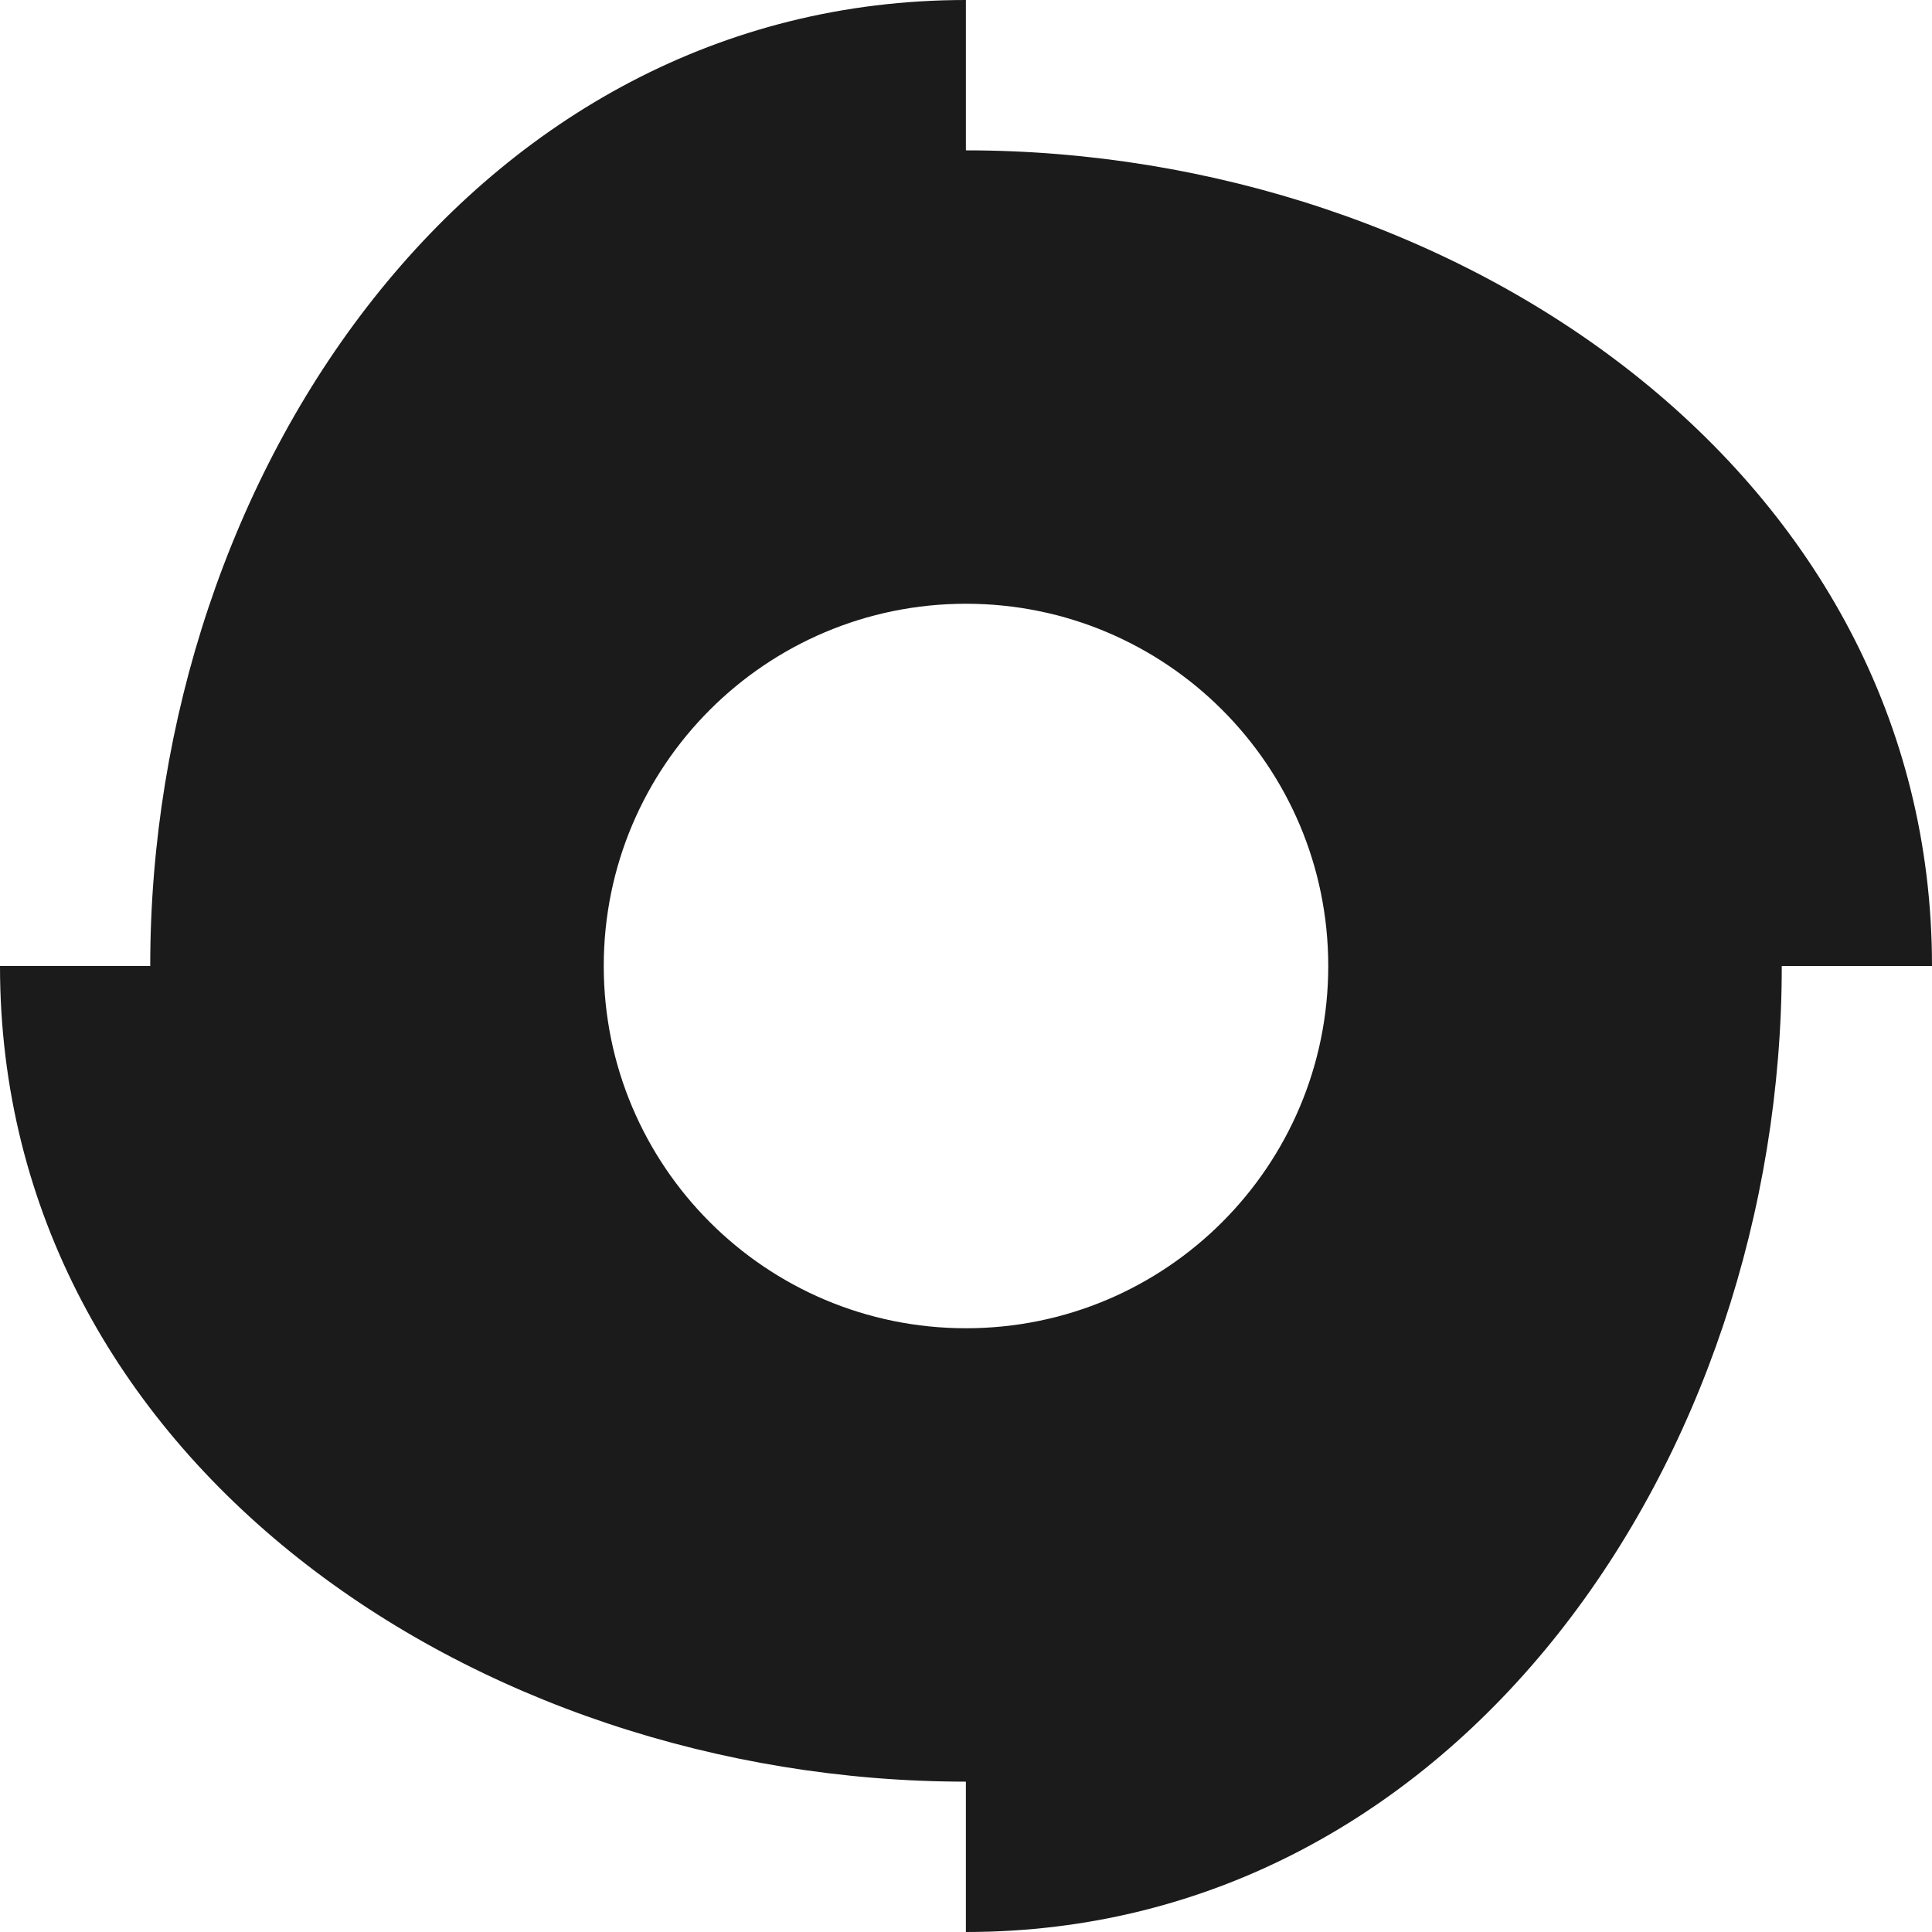
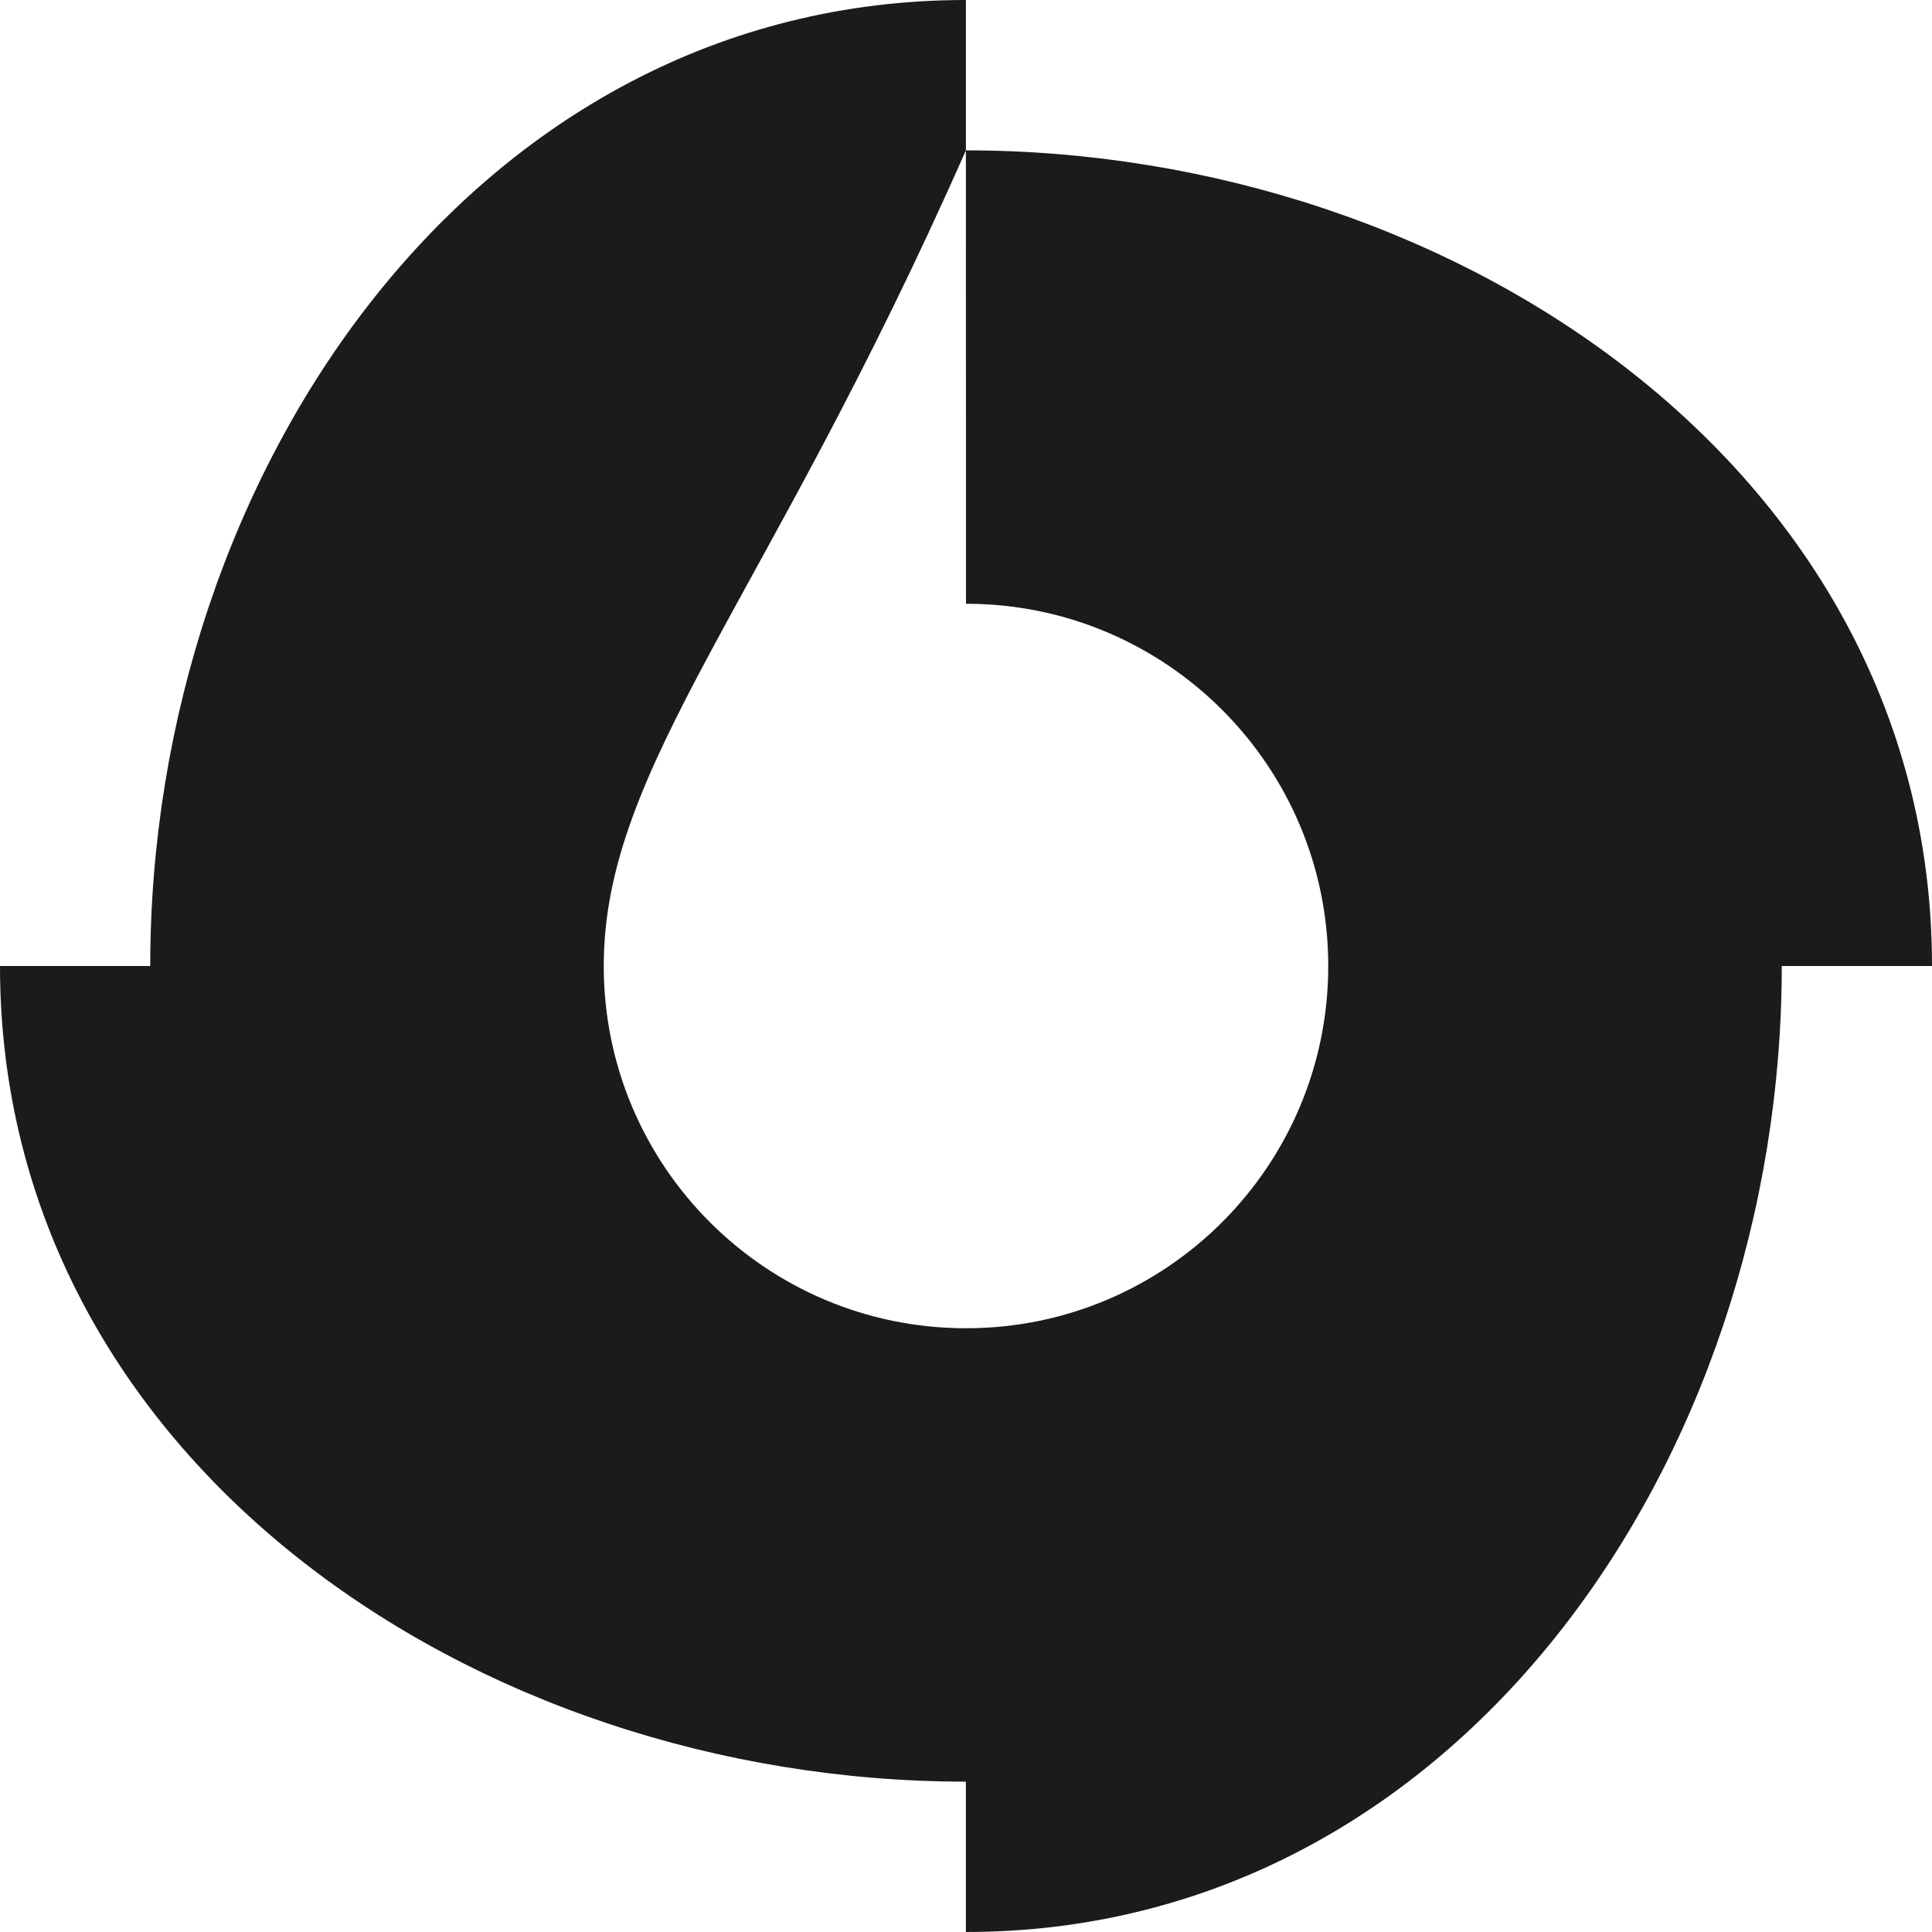
<svg xmlns="http://www.w3.org/2000/svg" width="140" height="140" viewBox="0 0 140 140" fill="none">
-   <path fill-rule="evenodd" clip-rule="evenodd" d="M69.992 10.895C105.646 10.895 140 34.347 140 70H129.114C129.114 105.652 105.646 140 69.992 140V129.105C34.338 129.103 0 105.651 0 70H10.886C10.886 34.349 34.339 0.003 69.992 0V10.895ZM70 43.75C55.502 43.75 43.75 55.502 43.75 70C43.75 84.498 55.502 96.25 70 96.25C84.498 96.25 96.25 84.498 96.25 70C96.25 55.502 84.498 43.75 70 43.75Z" fill="#1B1B1B" />
+   <path fill-rule="evenodd" clip-rule="evenodd" d="M69.992 10.895C105.646 10.895 140 34.347 140 70H129.114C129.114 105.652 105.646 140 69.992 140V129.105C34.338 129.103 0 105.651 0 70H10.886C10.886 34.349 34.339 0.003 69.992 0V10.895ZC55.502 43.75 43.75 55.502 43.75 70C43.75 84.498 55.502 96.25 70 96.25C84.498 96.25 96.25 84.498 96.25 70C96.25 55.502 84.498 43.75 70 43.75Z" fill="#1B1B1B" />
</svg>